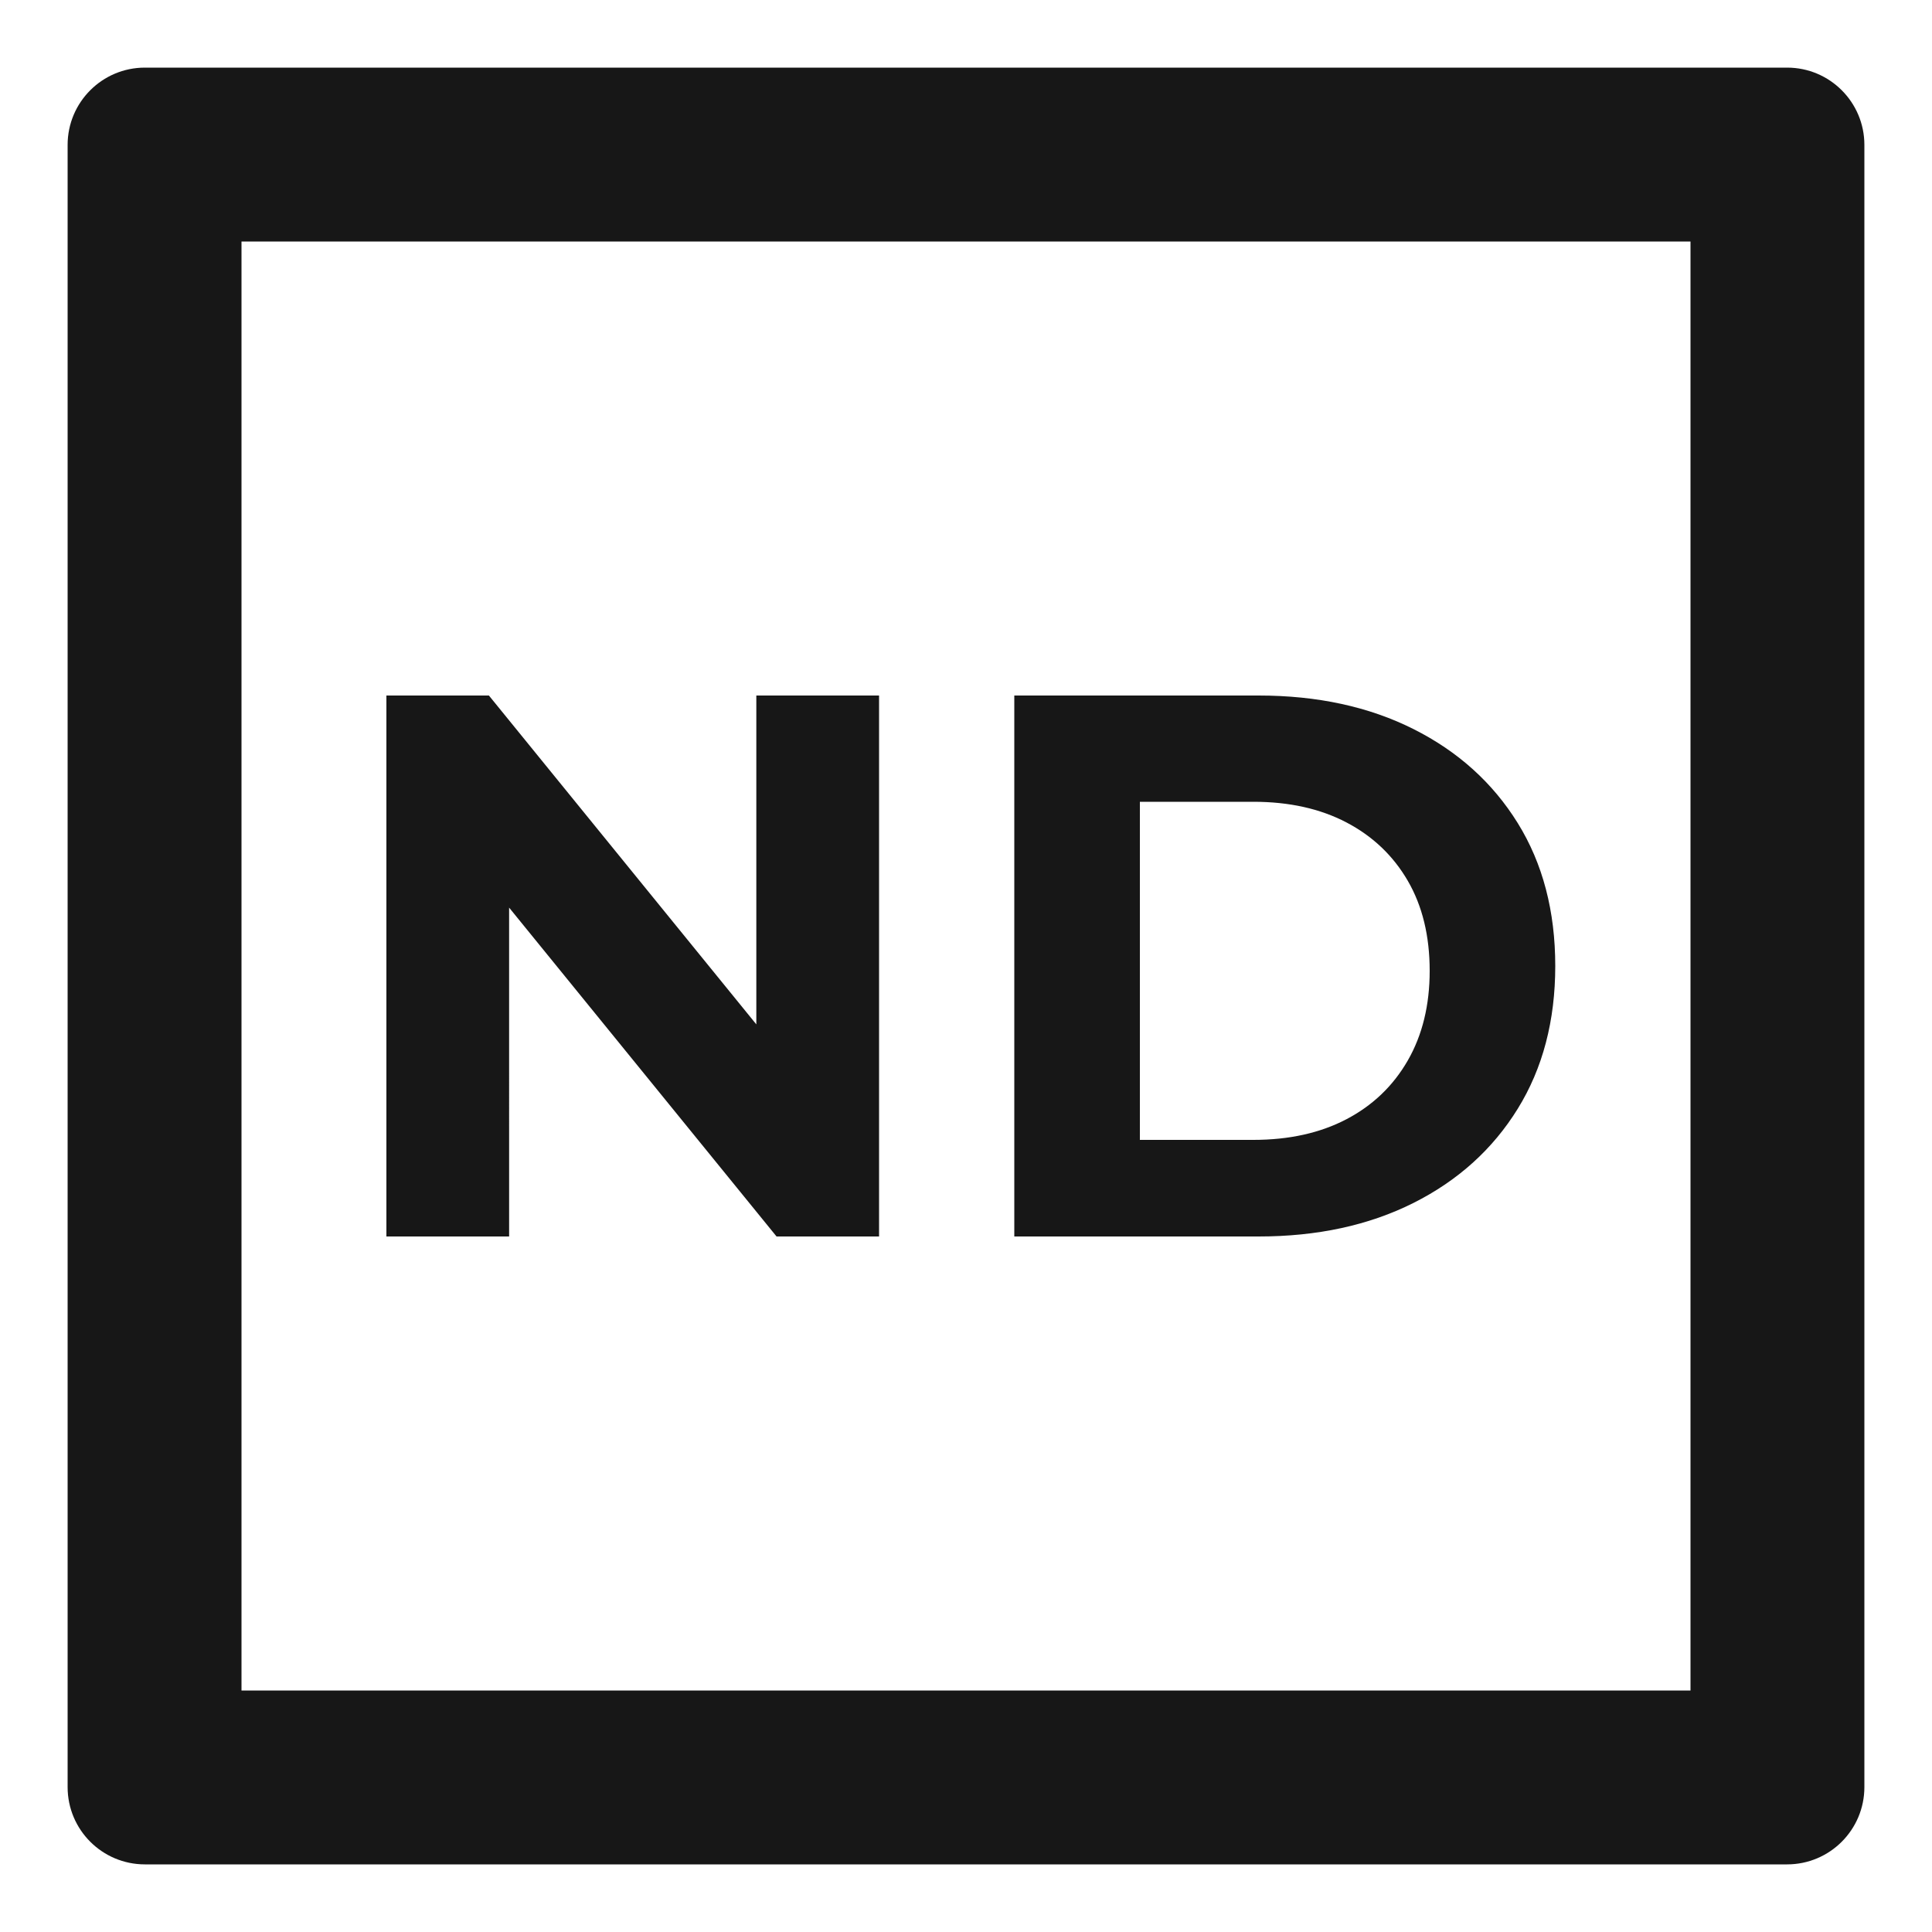
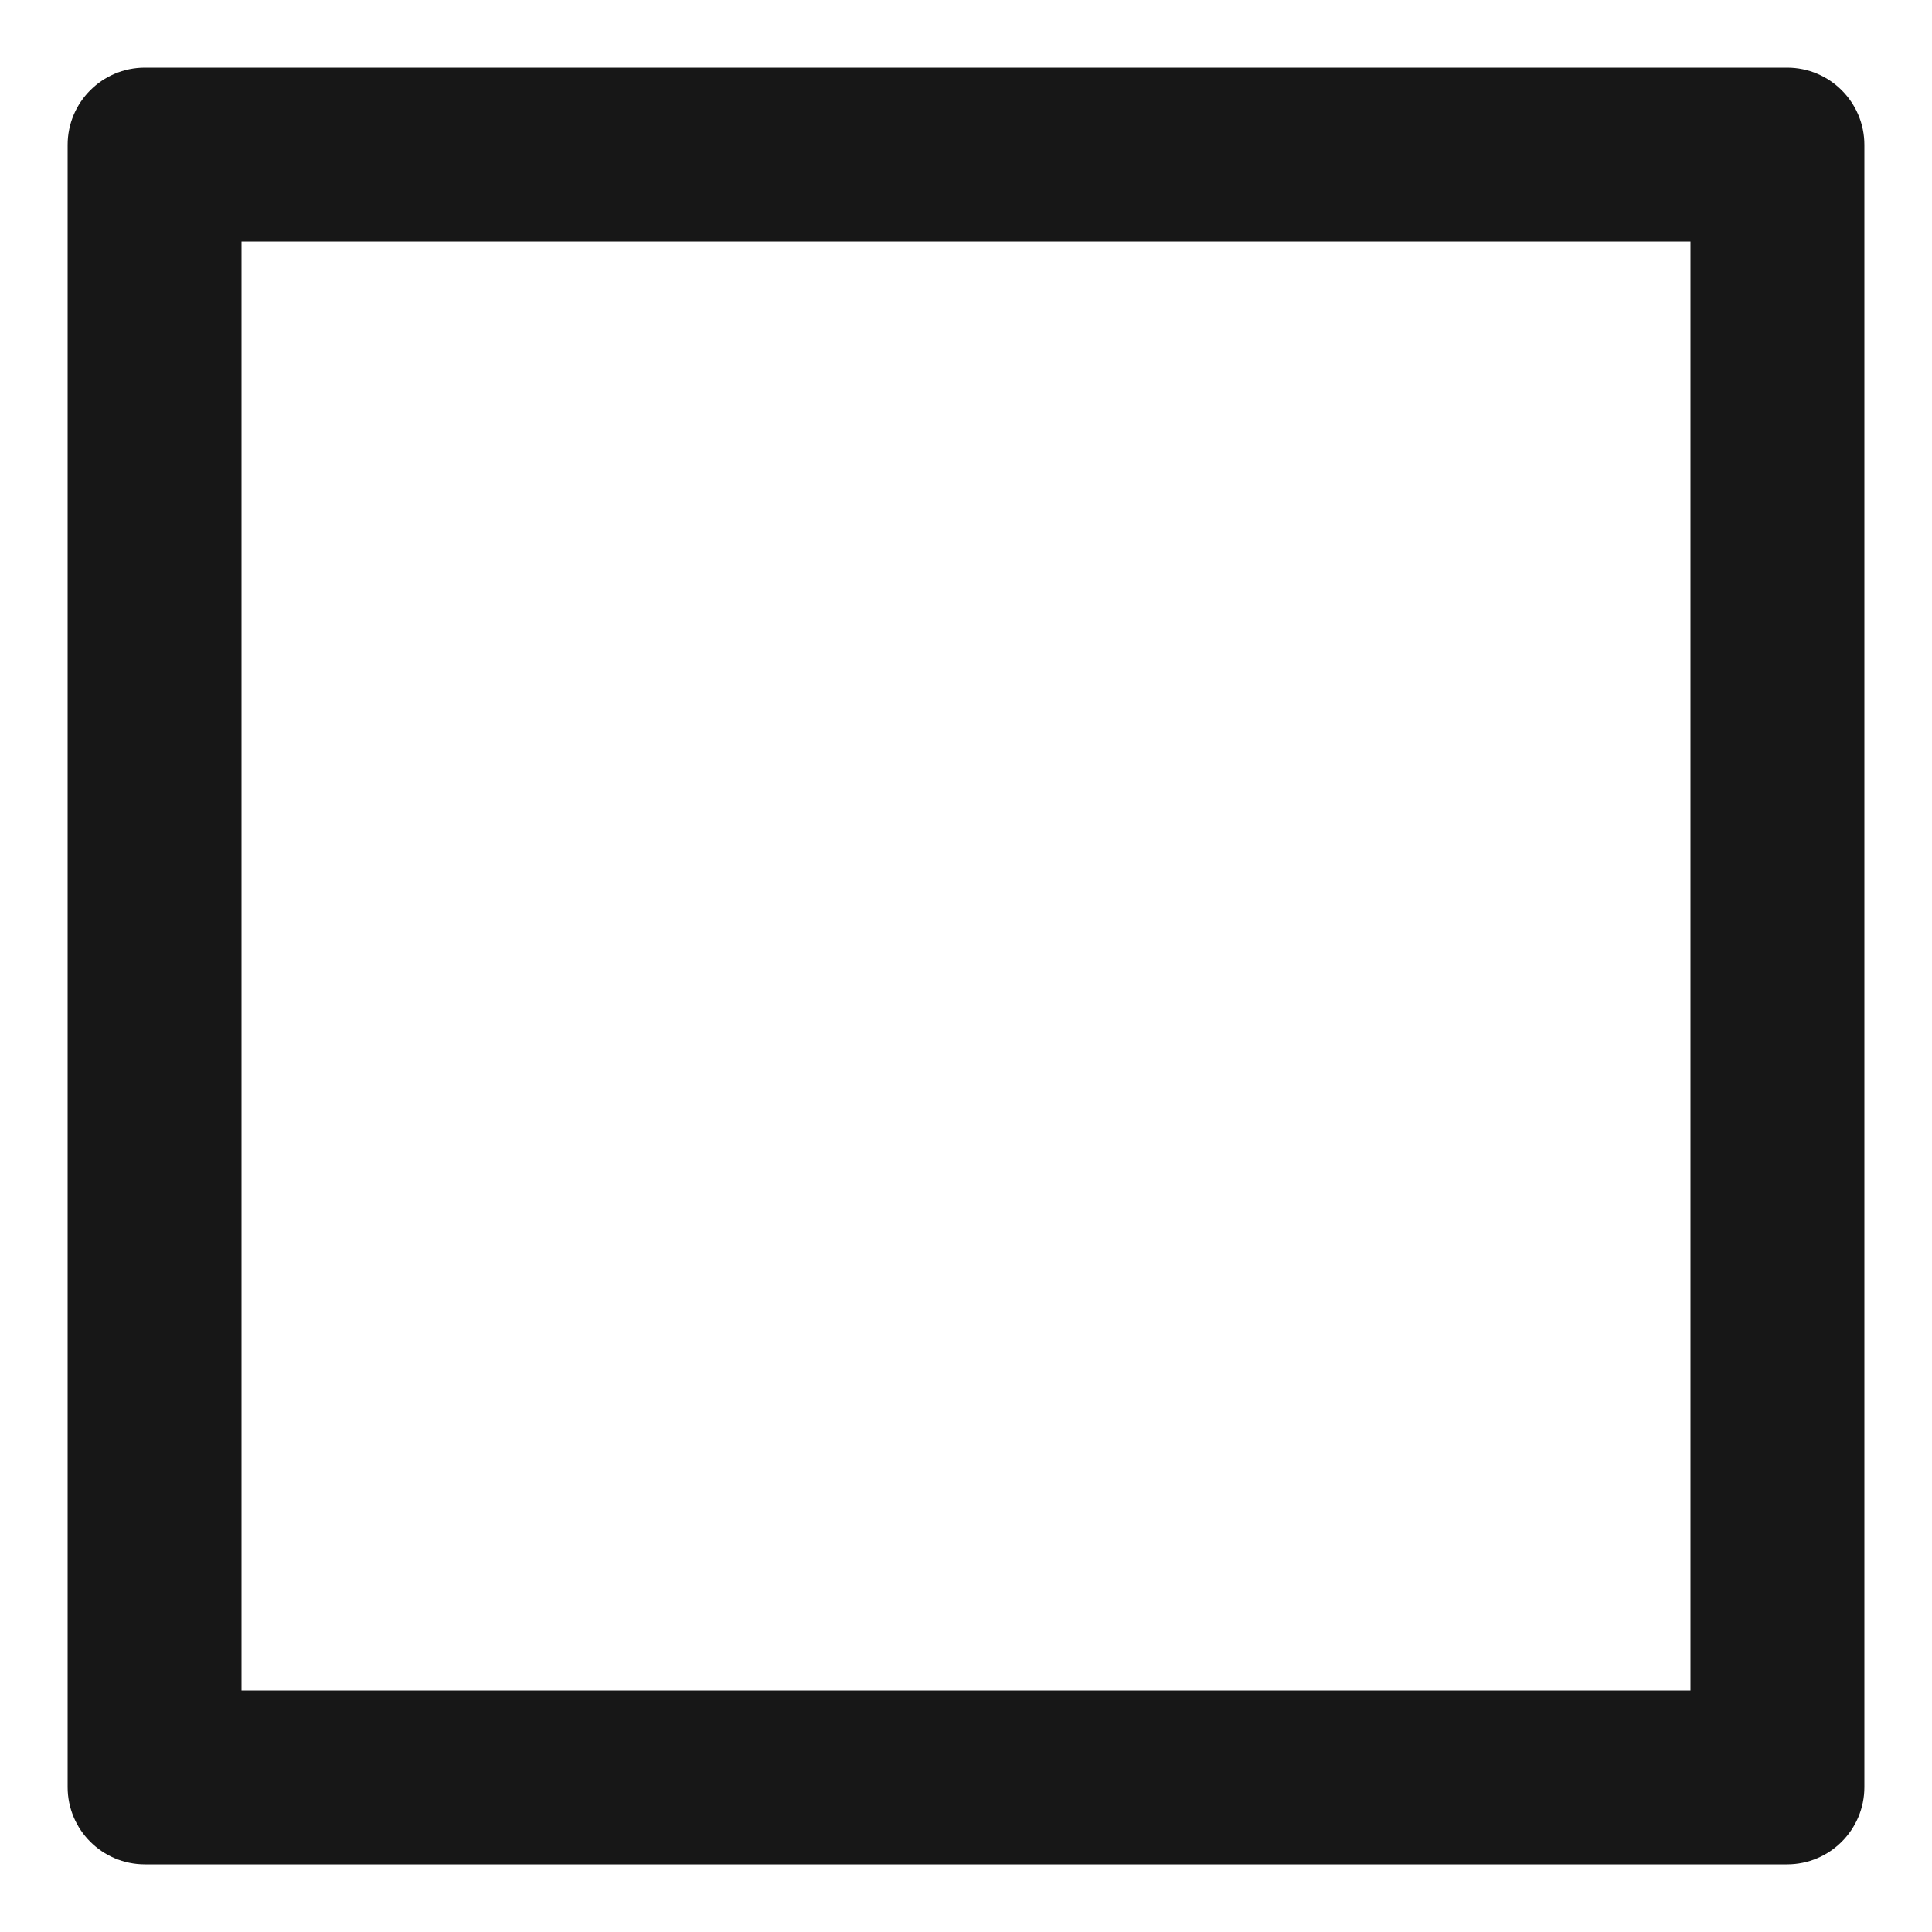
<svg xmlns="http://www.w3.org/2000/svg" width="200px" height="200px" viewBox="0 0 200 200" version="1.1">
  <title>favicon</title>
  <desc>Created with Sketch.</desc>
  <g id="favicon" stroke="none" stroke-width="1" fill="none" fill-rule="evenodd">
-     <path d="M52.704,128 L52.703,93.957 L80.388,128 L91,128 L91,72 L78.295,72 L78.295,106.043 L50.612,72 L40,72 L40,128 L52.704,128 Z M130.291,128 C136.369,128 141.713,126.843 146.322,124.528 C150.931,122.213 154.53,118.962 157.118,114.775 C159.706,110.588 161,105.663 161,100 C161,94.315 159.706,89.385 157.118,85.209 C154.53,81.033 150.931,77.787 146.322,75.472 C141.713,73.157 136.369,72 130.291,72 L130.291,72 L105,72 L105,128 L130.291,128 Z M129.748,118 L118,118 L118,83 L129.748,83 C133.451,83 136.663,83.713 139.384,85.138 C142.105,86.563 144.221,88.577 145.733,91.179 C147.244,93.781 148,96.888 148,100.5 C148,104.059 147.244,107.152 145.733,109.781 C144.221,112.41 142.105,114.437 139.384,115.862 C136.663,117.287 133.451,118 129.748,118 L129.748,118 Z" id="ND" fill="#171717" fill-rule="nonzero" />
-     <path d="M185,7 C189.418,7 193,10.582 193,15 L193,185 C193,189.418 189.418,193 185,193 L15,193 C10.582,193 7,189.418 7,185 L7,15 C7,10.582 10.582,7 15,7 L185,7 Z M175,25 L25,25 L25,175 L175,175 L175,25 Z" id="Rectangle" fill="#171717" fill-rule="nonzero" />
+     <path d="M185,7 C189.418,7 193,10.582 193,15 L193,185 C193,189.418 189.418,193 185,193 L15,193 C10.582,193 7,189.418 7,185 L7,15 C7,10.582 10.582,7 15,7 L185,7 Z M175,25 L25,25 L25,175 L175,175 Z" id="Rectangle" fill="#171717" fill-rule="nonzero" />
  </g>
</svg>